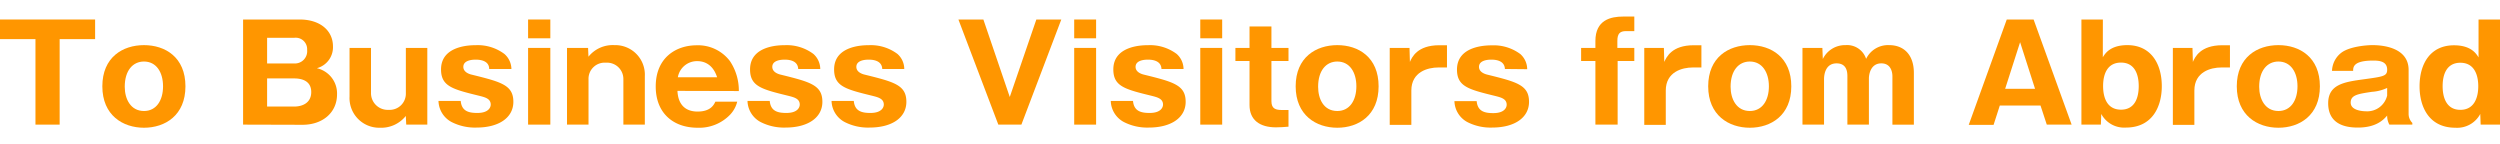
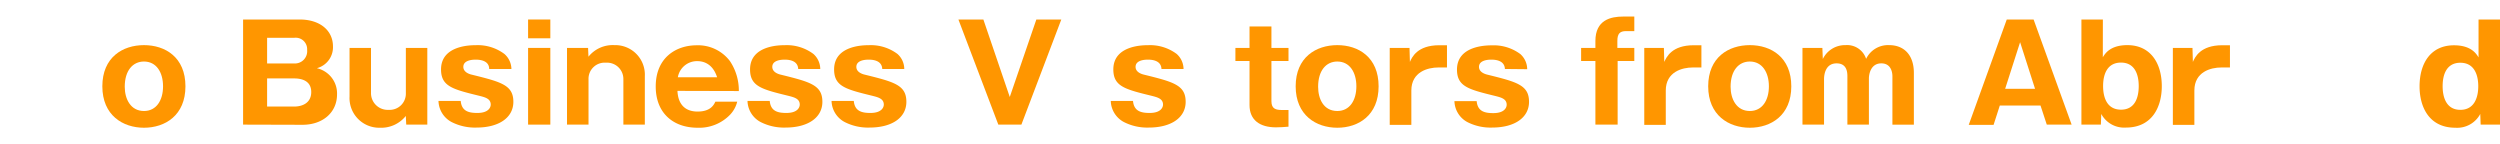
<svg xmlns="http://www.w3.org/2000/svg" id="レイヤー_1" data-name="レイヤー 1" width="451" height="26" viewBox="0 0 449.73 19.97">
  <defs>
    <style>.cls-1{fill:#ff9600;}</style>
  </defs>
  <title>アートボード 5</title>
-   <path class="cls-1" d="M10.73,19.44H6.38V4.06H0V.53H17.11V4.06H10.73Z" />
  <path class="cls-1" d="M18.41,12.55c0-5.23,3.67-7.41,7.49-7.41s7.46,2.18,7.46,7.41S29.69,20,25.9,20,18.41,17.76,18.41,12.55ZM25.9,8.09c-2,0-3.46,1.61-3.46,4.54,0,2.2,1.06,4.36,3.46,4.36,2.23,0,3.43-1.92,3.43-4.44S28.13,8.09,25.9,8.09Z" />
  <path class="cls-1" d="M43.73,19.44V.53H53.9c3.7,0,6,2,6,4.85A3.9,3.9,0,0,1,57,9.29a4.75,4.75,0,0,1,1.82.86A4.63,4.63,0,0,1,60.63,14c0,3.24-2.55,5.47-6.22,5.47Zm4.32-11h4.89A2.21,2.21,0,0,0,55.25,6a2.06,2.06,0,0,0-2.31-2.18H48.05Zm0,7.75h4.87c1.54,0,3.07-.69,3.07-2.61,0-2.12-1.87-2.45-3.07-2.45H48.05Z" />
  <path class="cls-1" d="M73.08,19.44,73,17.88A5.65,5.65,0,0,1,68.35,20a5.34,5.34,0,0,1-5.47-5.62V5.64h3.86v8.14a3,3,0,0,0,3.17,3,2.91,2.91,0,0,0,3.1-3V5.64h3.86v13.8Z" />
  <path class="cls-1" d="M88,9.43c0-1.25-1.13-1.68-2.45-1.68-.64,0-2.2.12-2.2,1.3,0,1,1.17,1.32,1.46,1.39,5.33,1.32,7.54,1.87,7.54,4.9,0,2.78-2.5,4.63-6.65,4.63a9.22,9.22,0,0,1-4.47-1,4.42,4.42,0,0,1-2.35-3.79h4c.17,1.87,1.47,2.16,3,2.16,2,0,2.4-1,2.4-1.51,0-1.08-1.08-1.32-2-1.56-4.8-1.18-6.94-1.68-6.94-4.76,0-4.36,5.4-4.36,6.27-4.36a8,8,0,0,1,5.13,1.58A3.67,3.67,0,0,1,92,9.43Z" />
  <path class="cls-1" d="M99,3.91H95V.53H99Zm0,15.53H95V5.64H99Z" />
  <path class="cls-1" d="M105.79,5.64l.07,1.58a5.59,5.59,0,0,1,4.66-2.08A5.32,5.32,0,0,1,116,10.73v8.71h-3.86V11.3a2.94,2.94,0,0,0-3.15-3,2.9,2.9,0,0,0-3.12,3v8.14H102V5.64Z" />
  <path class="cls-1" d="M121.87,13.37c.1,2.3,1.27,3.72,3.62,3.72s2.93-1.22,3.2-1.78h3.93a5.18,5.18,0,0,1-1.27,2.33A7.71,7.71,0,0,1,125.49,20c-4.36,0-7.53-2.62-7.53-7.42,0-5.28,3.77-7.41,7.34-7.41a7.19,7.19,0,0,1,6,2.83,9.49,9.49,0,0,1,1.61,5.4ZM129,10.92c-.92-2.9-3.1-2.9-3.61-2.9a3.49,3.49,0,0,0-3.45,2.9Z" />
  <path class="cls-1" d="M143.59,9.43c-.05-1.25-1.13-1.68-2.45-1.68-.65,0-2.21.12-2.21,1.3,0,1,1.18,1.32,1.47,1.39,5.33,1.32,7.54,1.87,7.54,4.9,0,2.78-2.5,4.63-6.65,4.63a9.22,9.22,0,0,1-4.47-1,4.42,4.42,0,0,1-2.35-3.79h4c.17,1.87,1.47,2.16,3,2.16,2,0,2.4-1,2.4-1.51,0-1.08-1.08-1.32-2-1.56-4.8-1.18-6.94-1.68-6.94-4.76,0-4.36,5.4-4.36,6.26-4.36a8,8,0,0,1,5.14,1.58,3.67,3.67,0,0,1,1.23,2.71Z" />
  <path class="cls-1" d="M158.71,9.43c-.05-1.25-1.13-1.68-2.45-1.68-.65,0-2.21.12-2.21,1.3,0,1,1.18,1.32,1.47,1.39,5.33,1.32,7.53,1.87,7.53,4.9,0,2.78-2.49,4.63-6.64,4.63a9.22,9.22,0,0,1-4.47-1,4.42,4.42,0,0,1-2.35-3.79h4c.17,1.87,1.47,2.16,3,2.16,2,0,2.4-1,2.4-1.51,0-1.08-1.08-1.32-2-1.56-4.8-1.18-6.94-1.68-6.94-4.76,0-4.36,5.4-4.36,6.26-4.36a8,8,0,0,1,5.14,1.58,3.63,3.63,0,0,1,1.22,2.71Z" />
  <path class="cls-1" d="M181.65,14.47,186.43.53h4.49l-7.18,18.91h-4.15L172.41.53h4.49Z" />
-   <path class="cls-1" d="M197.18,3.91h-3.94V.53h3.94Zm0,15.53h-3.94V5.64h3.94Z" />
  <path class="cls-1" d="M208.94,9.43c-.05-1.25-1.13-1.68-2.45-1.68-.65,0-2.21.12-2.21,1.3,0,1,1.18,1.32,1.47,1.39,5.33,1.32,7.54,1.87,7.54,4.9,0,2.78-2.5,4.63-6.65,4.63a9.22,9.22,0,0,1-4.47-1,4.42,4.42,0,0,1-2.35-3.79h4c.17,1.87,1.47,2.16,3,2.16,2,0,2.4-1,2.4-1.51,0-1.08-1.08-1.32-2-1.56-4.8-1.18-6.94-1.68-6.94-4.76,0-4.36,5.4-4.36,6.26-4.36a8,8,0,0,1,5.14,1.58,3.67,3.67,0,0,1,1.23,2.71Z" />
-   <path class="cls-1" d="M219.86,3.91h-3.94V.53h3.94Zm0,15.53h-3.94V5.64h3.94Z" />
  <path class="cls-1" d="M228.72,8v7.24c0,1.37.81,1.57,1.92,1.57h1.15v3c-.82.07-1.51.12-2.26.12-2.9,0-4.75-1.32-4.75-4V8h-2.54V5.64h2.54V1.78h3.94V5.64h3.07V8Z" />
  <path class="cls-1" d="M233.08,12.55c0-5.23,3.68-7.41,7.49-7.41S248,7.32,248,12.55,244.36,20,240.57,20,233.08,17.76,233.08,12.55Zm7.49-4.46c-2,0-3.45,1.61-3.45,4.54,0,2.2,1,4.36,3.45,4.36,2.23,0,3.43-1.92,3.43-4.44S242.8,8.09,240.57,8.09Z" />
  <path class="cls-1" d="M253.56,5.64l.07,2.52c.38-.86,1.34-3,5.28-3h1.39v4h-1.56c-1.87,0-4.85.77-4.85,4.15v6.17H250V5.64Z" />
  <path class="cls-1" d="M270.72,9.43c-.05-1.25-1.13-1.68-2.45-1.68-.65,0-2.21.12-2.21,1.3,0,1,1.18,1.32,1.46,1.39,5.33,1.32,7.54,1.87,7.54,4.9,0,2.78-2.5,4.63-6.65,4.63A9.16,9.16,0,0,1,264,19a4.41,4.41,0,0,1-2.36-3.79h4c.17,1.87,1.46,2.16,3,2.16,2,0,2.4-1,2.4-1.51,0-1.08-1.08-1.32-2-1.56-4.8-1.18-6.94-1.68-6.94-4.76,0-4.36,5.41-4.36,6.27-4.36a8,8,0,0,1,5.14,1.58,3.67,3.67,0,0,1,1.22,2.71Z" />
  <path class="cls-1" d="M294,5.64V8H291V19.44H287V8h-2.57V5.64H287V4.39C287,.6,289.77,0,292,0h2V2.62h-1.49c-1.08,0-1.56.43-1.56,1.75V5.64Z" />
  <path class="cls-1" d="M299.32,5.64l.07,2.52c.39-.86,1.35-3,5.29-3h1.39v4h-1.56c-1.88,0-4.85.77-4.85,4.15v6.17h-3.87V5.64Z" />
  <path class="cls-1" d="M307.29,12.55c0-5.23,3.67-7.41,7.49-7.41s7.46,2.18,7.46,7.41S318.57,20,314.78,20,307.29,17.76,307.29,12.55Zm7.49-4.46c-2,0-3.46,1.61-3.46,4.54,0,2.2,1.06,4.36,3.46,4.36,2.23,0,3.43-1.92,3.43-4.44S317,8.09,314.78,8.09Z" />
  <path class="cls-1" d="M327.83,5.64l.08,2A4.43,4.43,0,0,1,332,5.14a3.59,3.59,0,0,1,3.7,2.47,4.37,4.37,0,0,1,4.15-2.47c2.62,0,4.44,1.72,4.44,5v9.31h-3.86V10.75c0-.45-.1-2.33-2-2.33s-2.23,1.95-2.23,2.72v8.3h-3.87V10.68c0-1.66-.81-2.26-1.94-2.26-2,0-2.26,2-2.26,2.84v8.18h-3.88V5.64Z" />
  <path class="cls-1" d="M359.75,16l-1.12,3.48h-4.47L361,.53h4.83l6.84,18.91H368.2L367.07,16Zm6.34-3L363.4,4.61,360.71,13Z" />
  <path class="cls-1" d="M378.28,7.32c.43-.7,1.37-2.18,4.42-2.18,4.15,0,6.19,3.24,6.19,7.39,0,3.62-1.66,7.44-6.46,7.44A4.66,4.66,0,0,1,378,17.52l-.07,1.92h-3.5V.53h3.86Zm.05,5.18c0,2.09.72,4.25,3.22,4.25s3.19-2.16,3.19-4.25-.72-4.22-3.19-4.22S378.33,10.37,378.33,12.5Z" />
  <path class="cls-1" d="M394.41,5.64l.07,2.52c.38-.86,1.35-3,5.28-3h1.39v4h-1.56c-1.87,0-4.84.77-4.84,4.15v6.17h-3.87V5.64Z" />
-   <path class="cls-1" d="M402.38,12.55c0-5.23,3.67-7.41,7.49-7.41s7.46,2.18,7.46,7.41S413.66,20,409.87,20,402.38,17.76,402.38,12.55Zm7.49-4.46c-2,0-3.46,1.61-3.46,4.54,0,2.2,1.06,4.36,3.46,4.36,2.23,0,3.43-1.92,3.43-4.44S412.1,8.09,409.87,8.09Z" />
-   <path class="cls-1" d="M429.83,19.44a3.33,3.33,0,0,1-.4-1.63c-.6.69-1.9,2.16-5.26,2.16-1.66,0-5.35-.26-5.35-4.37,0-3.43,2.95-3.84,6.45-4.32s4.16-.57,4.16-1.73c0-1.56-1.54-1.63-2.52-1.63-3.58,0-3.6,1.18-3.6,1.85h-3.8a4.28,4.28,0,0,1,1.78-3.34c1.44-1,4.2-1.29,5.54-1.29,2.07,0,6.46.55,6.46,4.46v7.94a2.27,2.27,0,0,0,.67,1.59v.31Zm-.4-6.6a7.66,7.66,0,0,1-2.74.7c-2.52.38-3.82.57-3.82,1.94,0,1.56,2.6,1.56,2.74,1.56a3.68,3.68,0,0,0,3.82-2.83Z" />
  <path class="cls-1" d="M445.87.53h3.86V19.44h-3.48l-.07-1.92A4.7,4.7,0,0,1,441.71,20c-4.8,0-6.45-3.82-6.45-7.44,0-4.15,2-7.39,6.19-7.39,3.05,0,4,1.48,4.42,2.18Zm-6.46,12c0,2.09.72,4.25,3.19,4.25s3.22-2.16,3.22-4.25-.75-4.22-3.22-4.22S439.41,10.42,439.41,12.5Z" />
</svg>